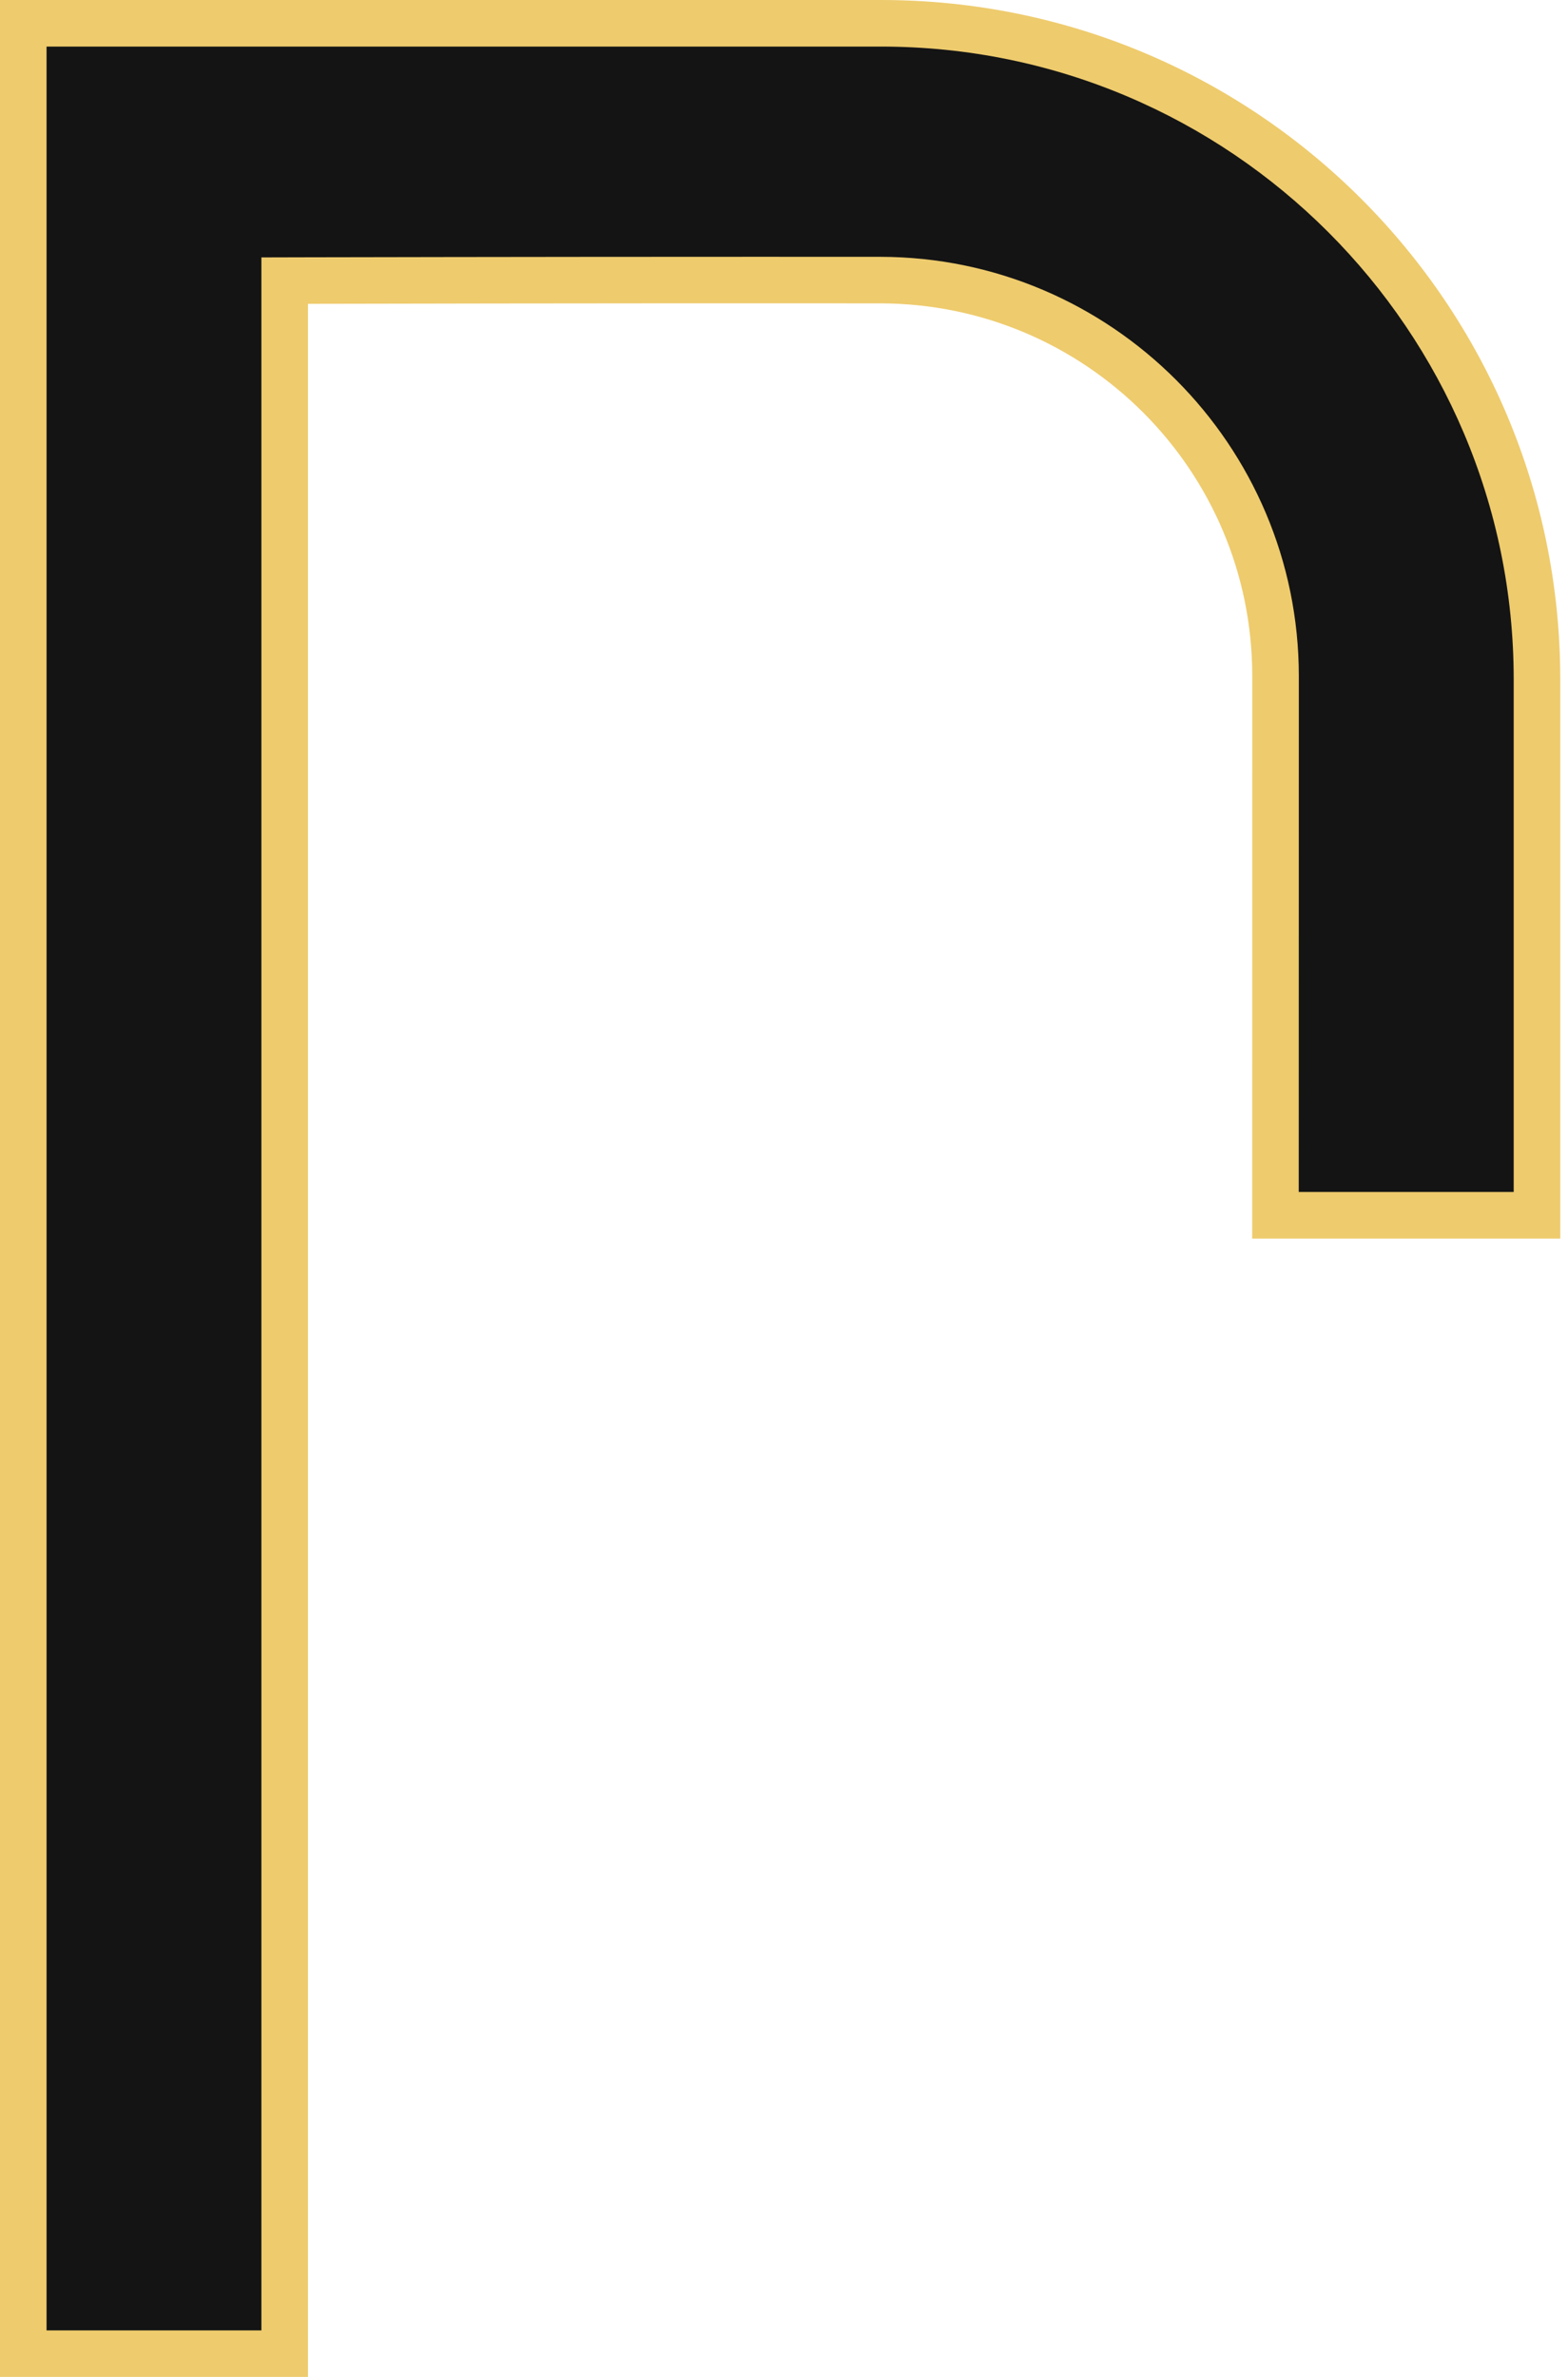
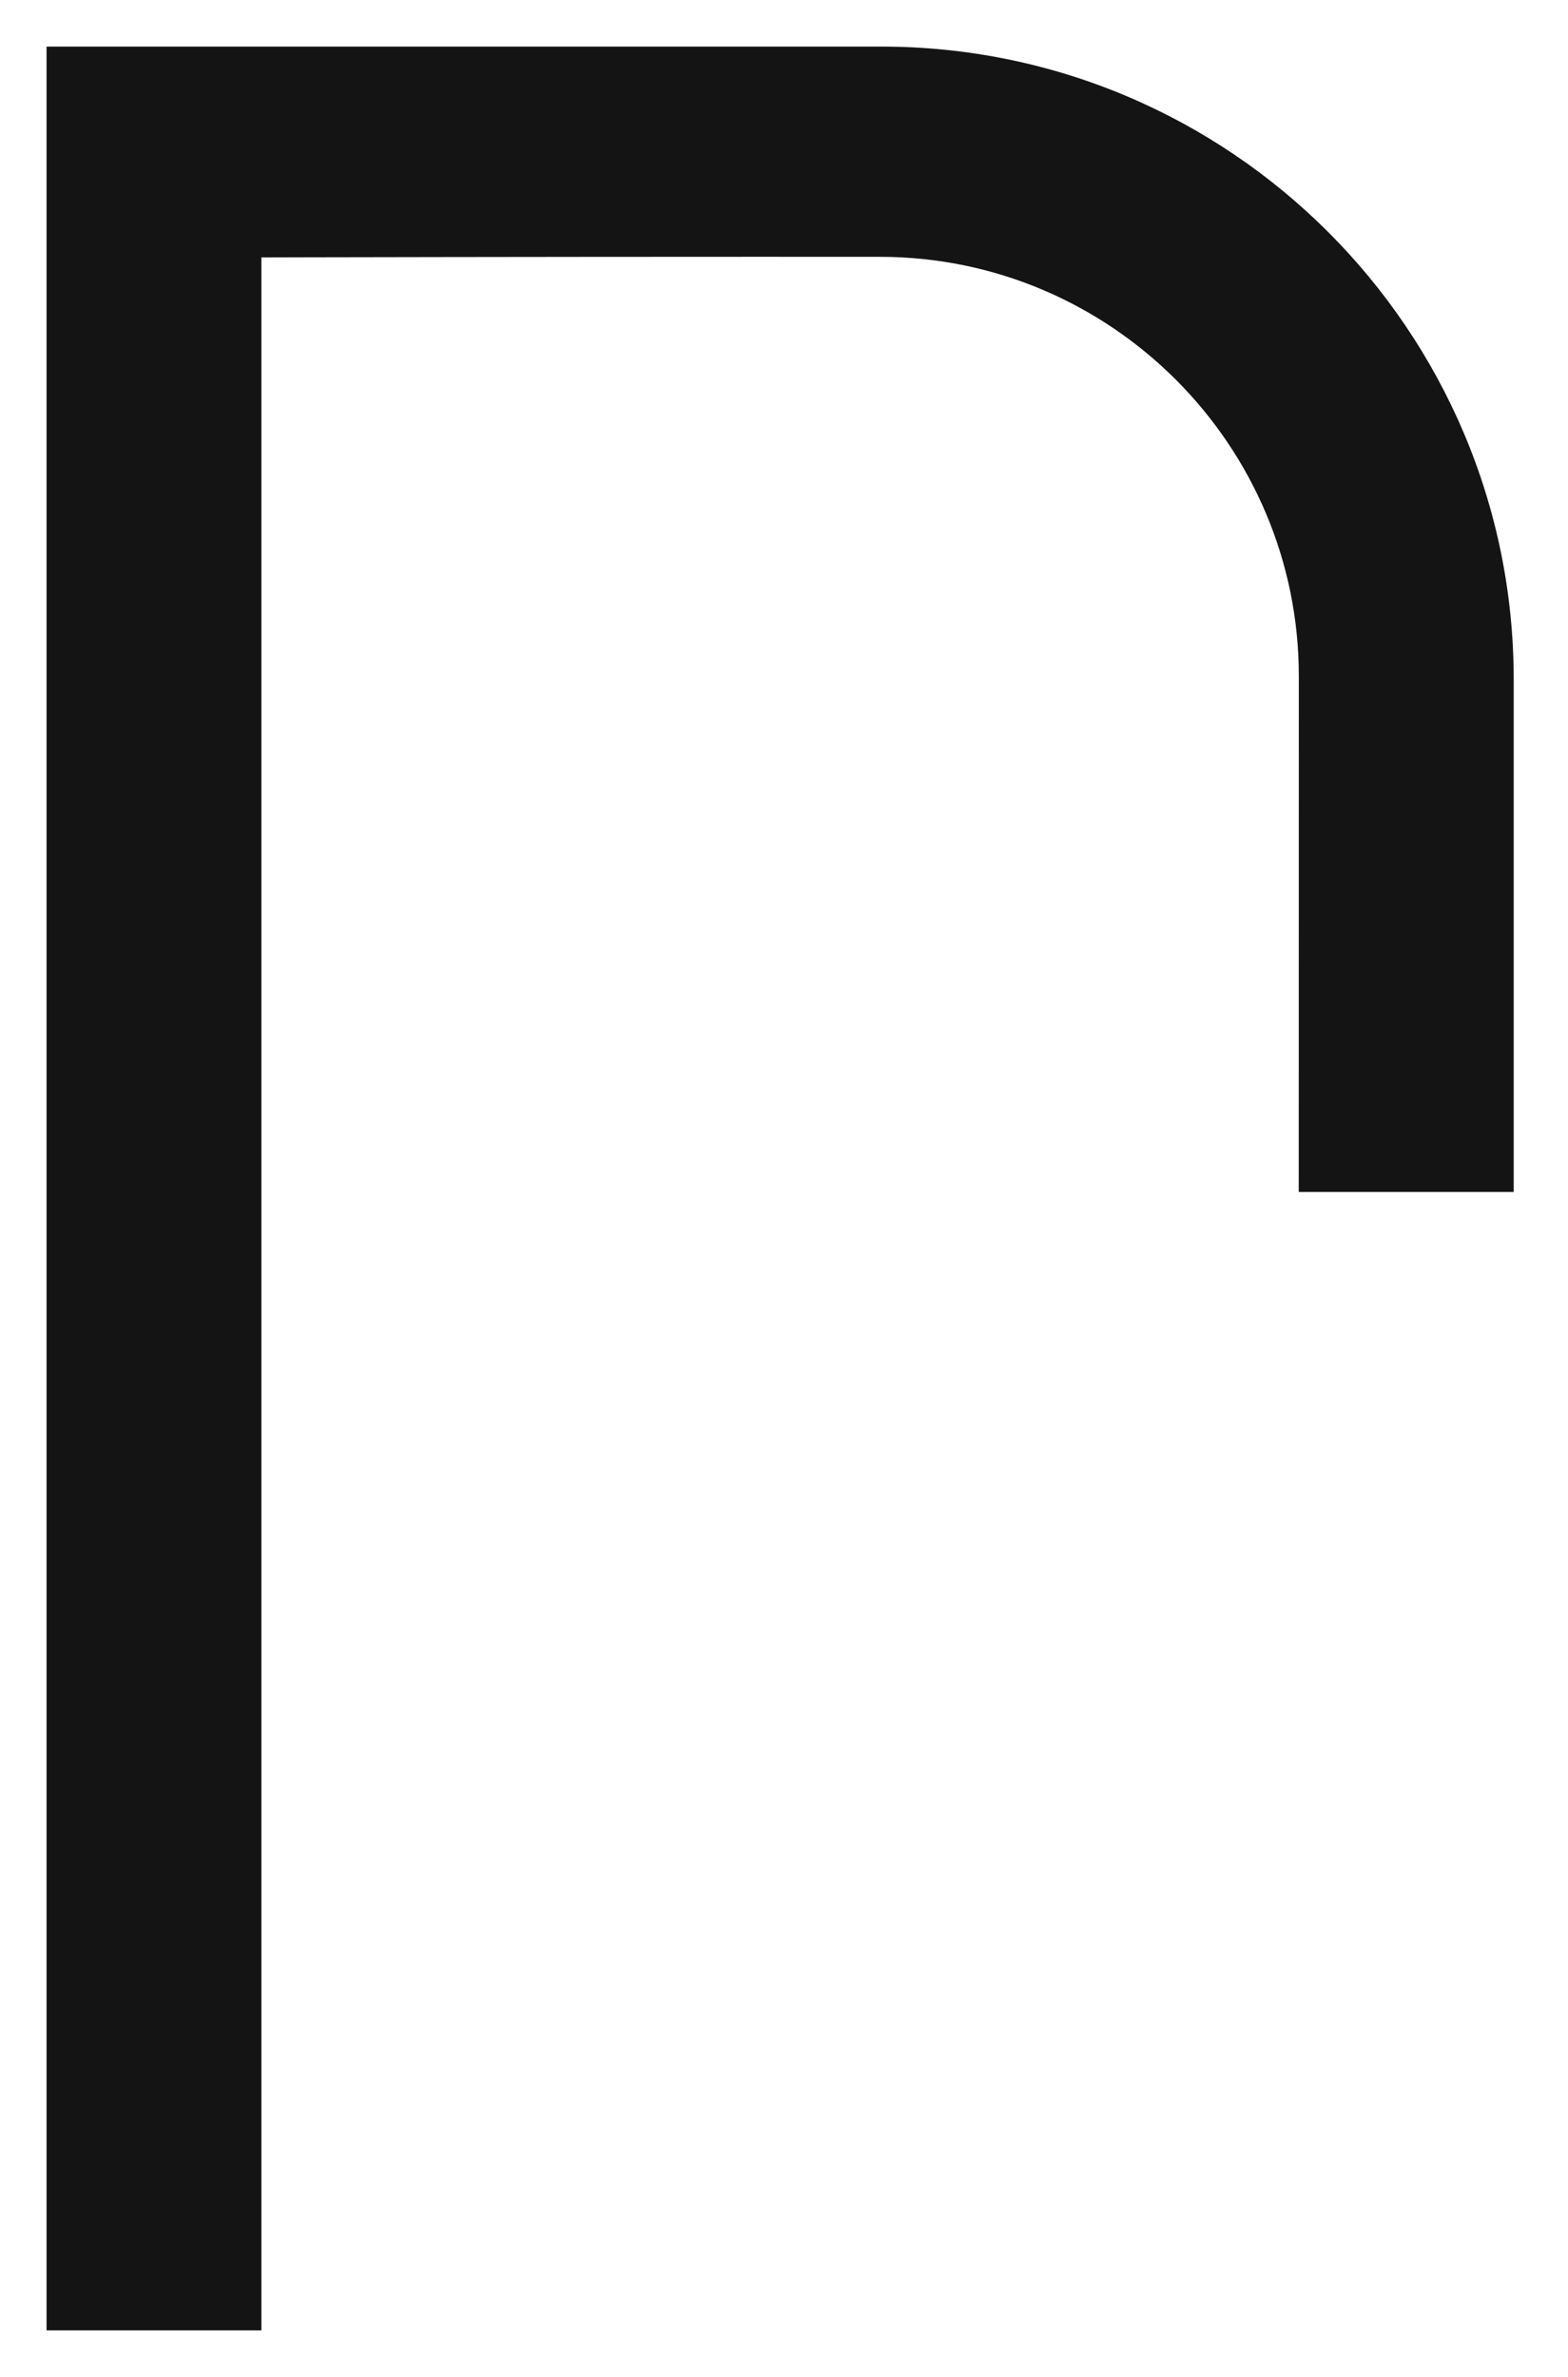
<svg xmlns="http://www.w3.org/2000/svg" preserveAspectRatio="none" width="100%" height="100%" overflow="visible" style="display: block;" viewBox="0 0 132 200" fill="none">
  <g id="Vector">
-     <path d="M131.348 104.215H105.414L105.42 56.886C105.42 39.578 91.401 25.543 74.096 25.526C51.856 25.503 25.925 25.566 25.925 25.566V200H0V0H74.188C105.757 0 131.348 25.592 131.348 57.161V104.215Z" fill="#EECB6D" />
    <path d="M3.92 3.92H74.188C103.546 3.92 127.429 27.803 127.429 57.161V100.296H109.333L109.34 56.889C109.34 37.455 93.534 21.626 74.1 21.61C70.683 21.607 67.175 21.607 63.69 21.607C44.713 21.607 26.101 21.649 25.915 21.649L22.005 21.659V196.084H3.92V3.92Z" fill="#141414" />
  </g>
</svg>